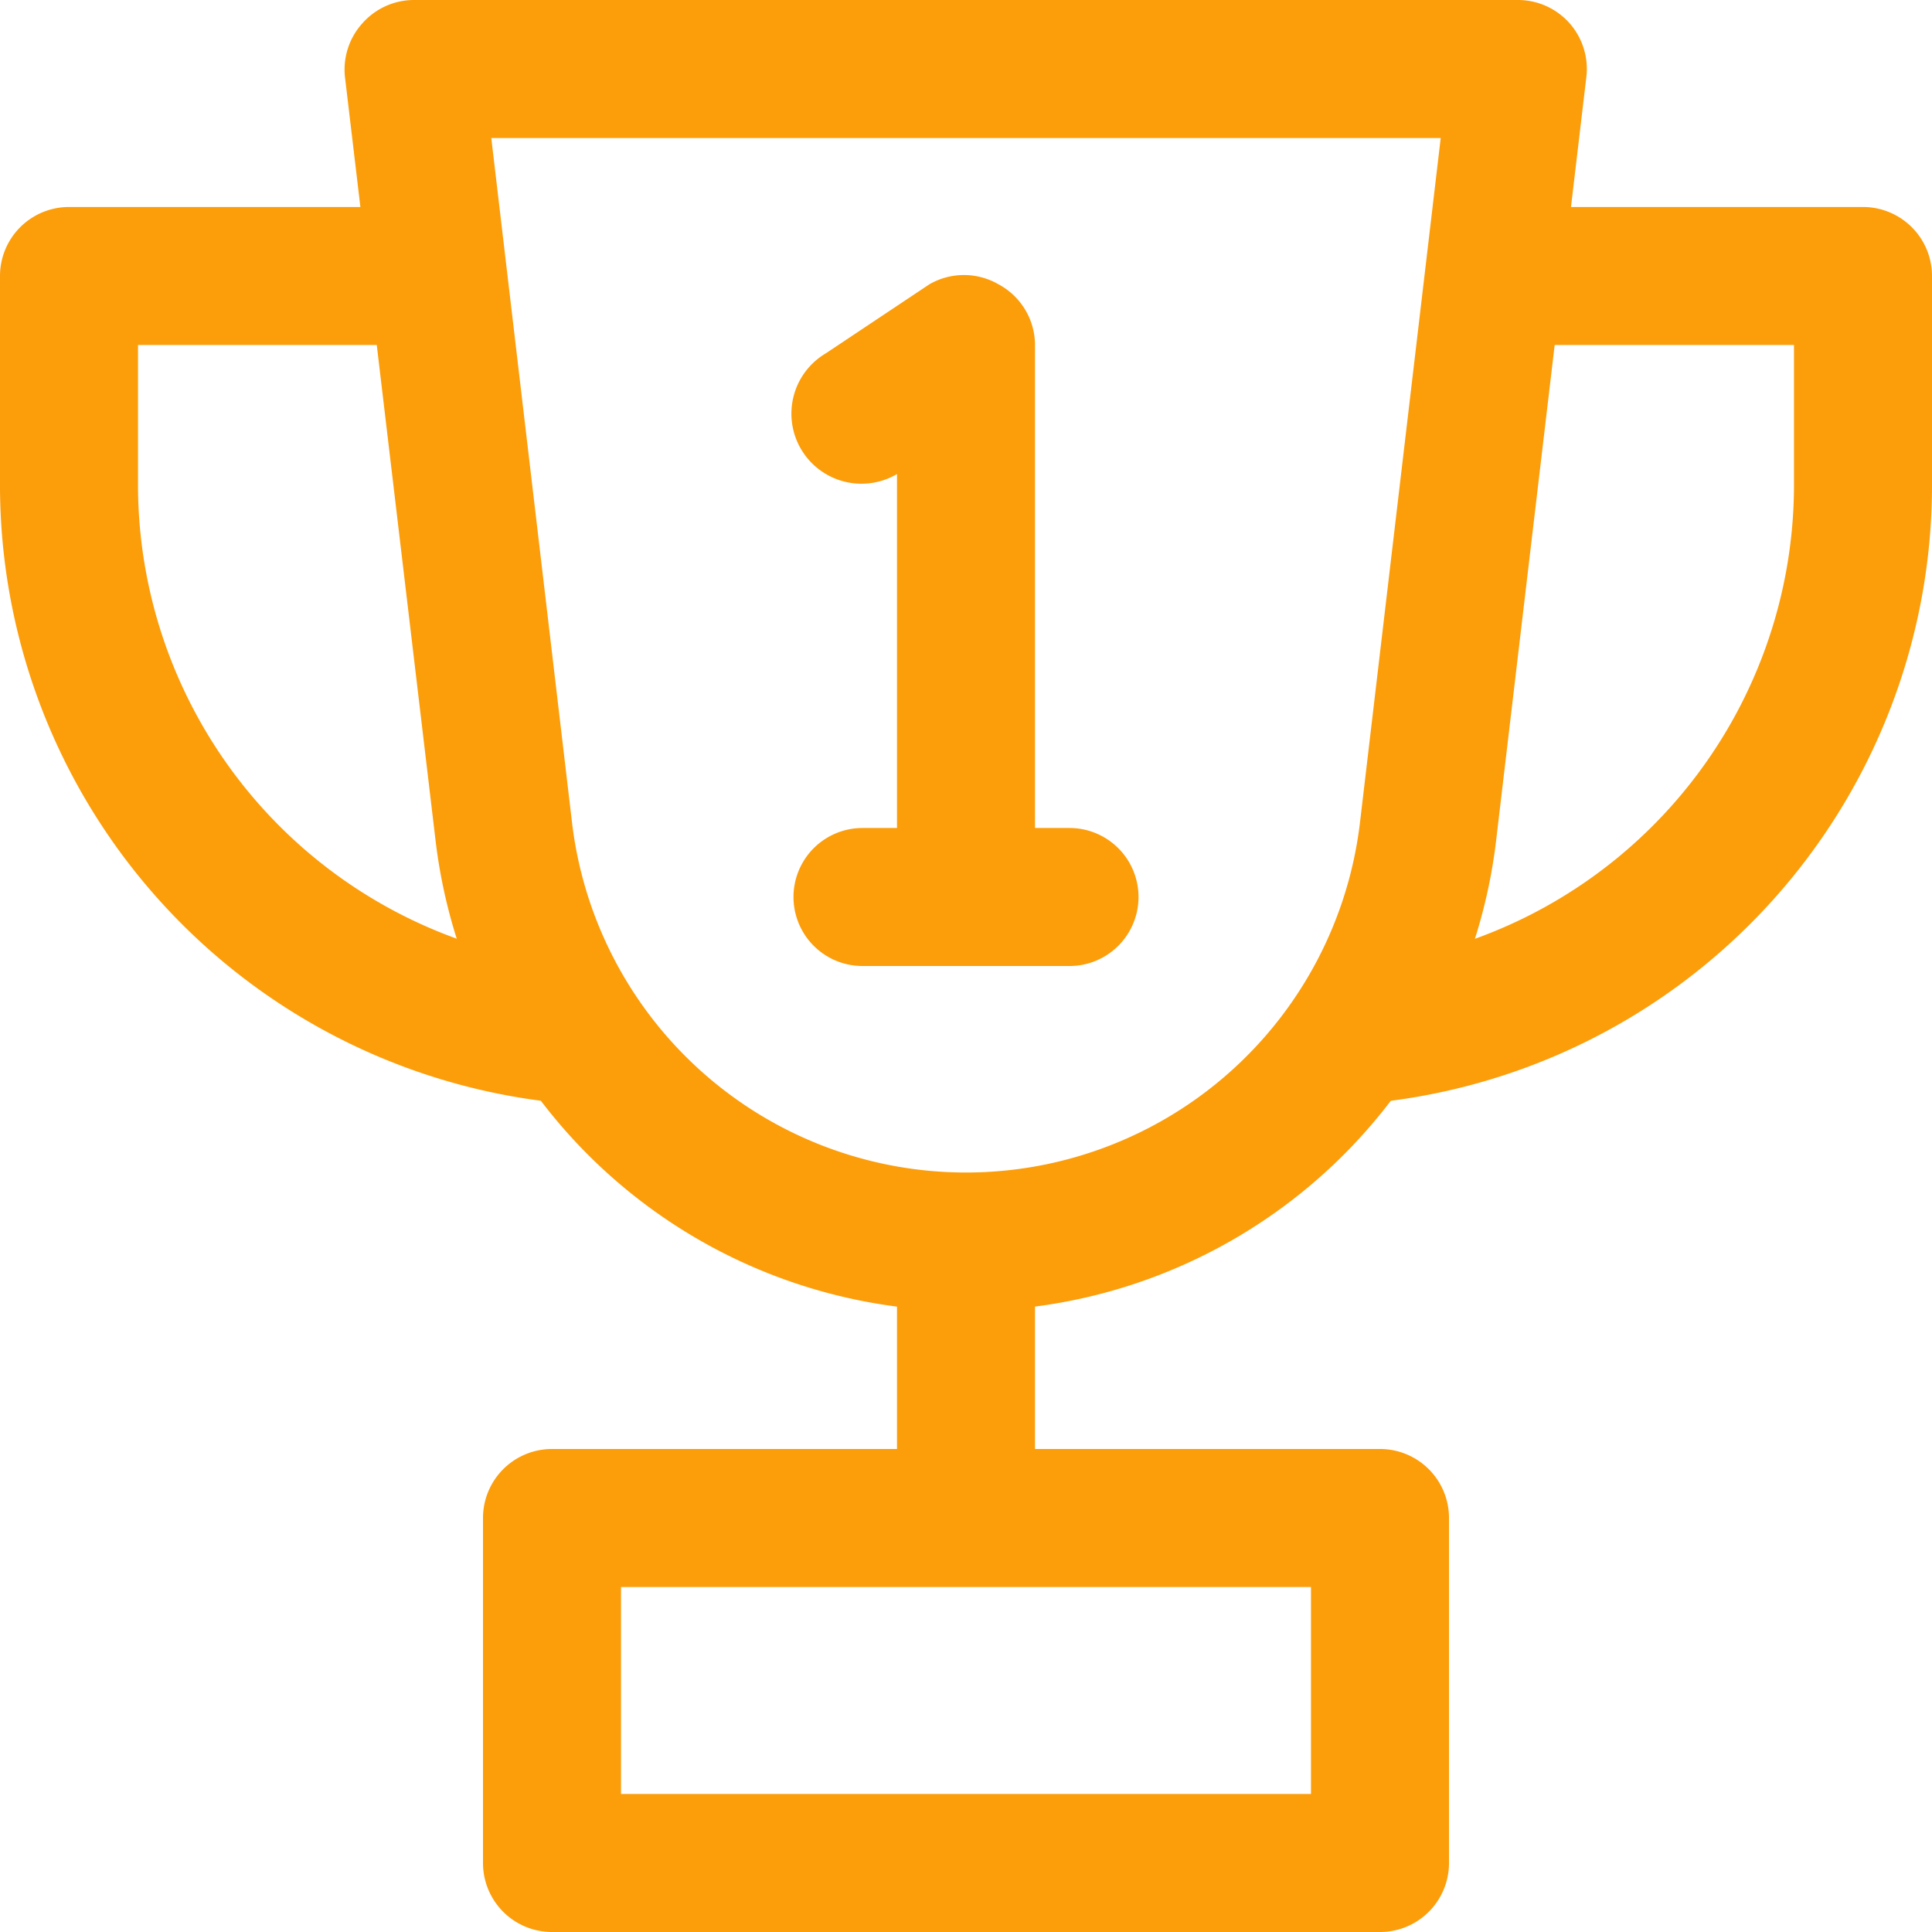
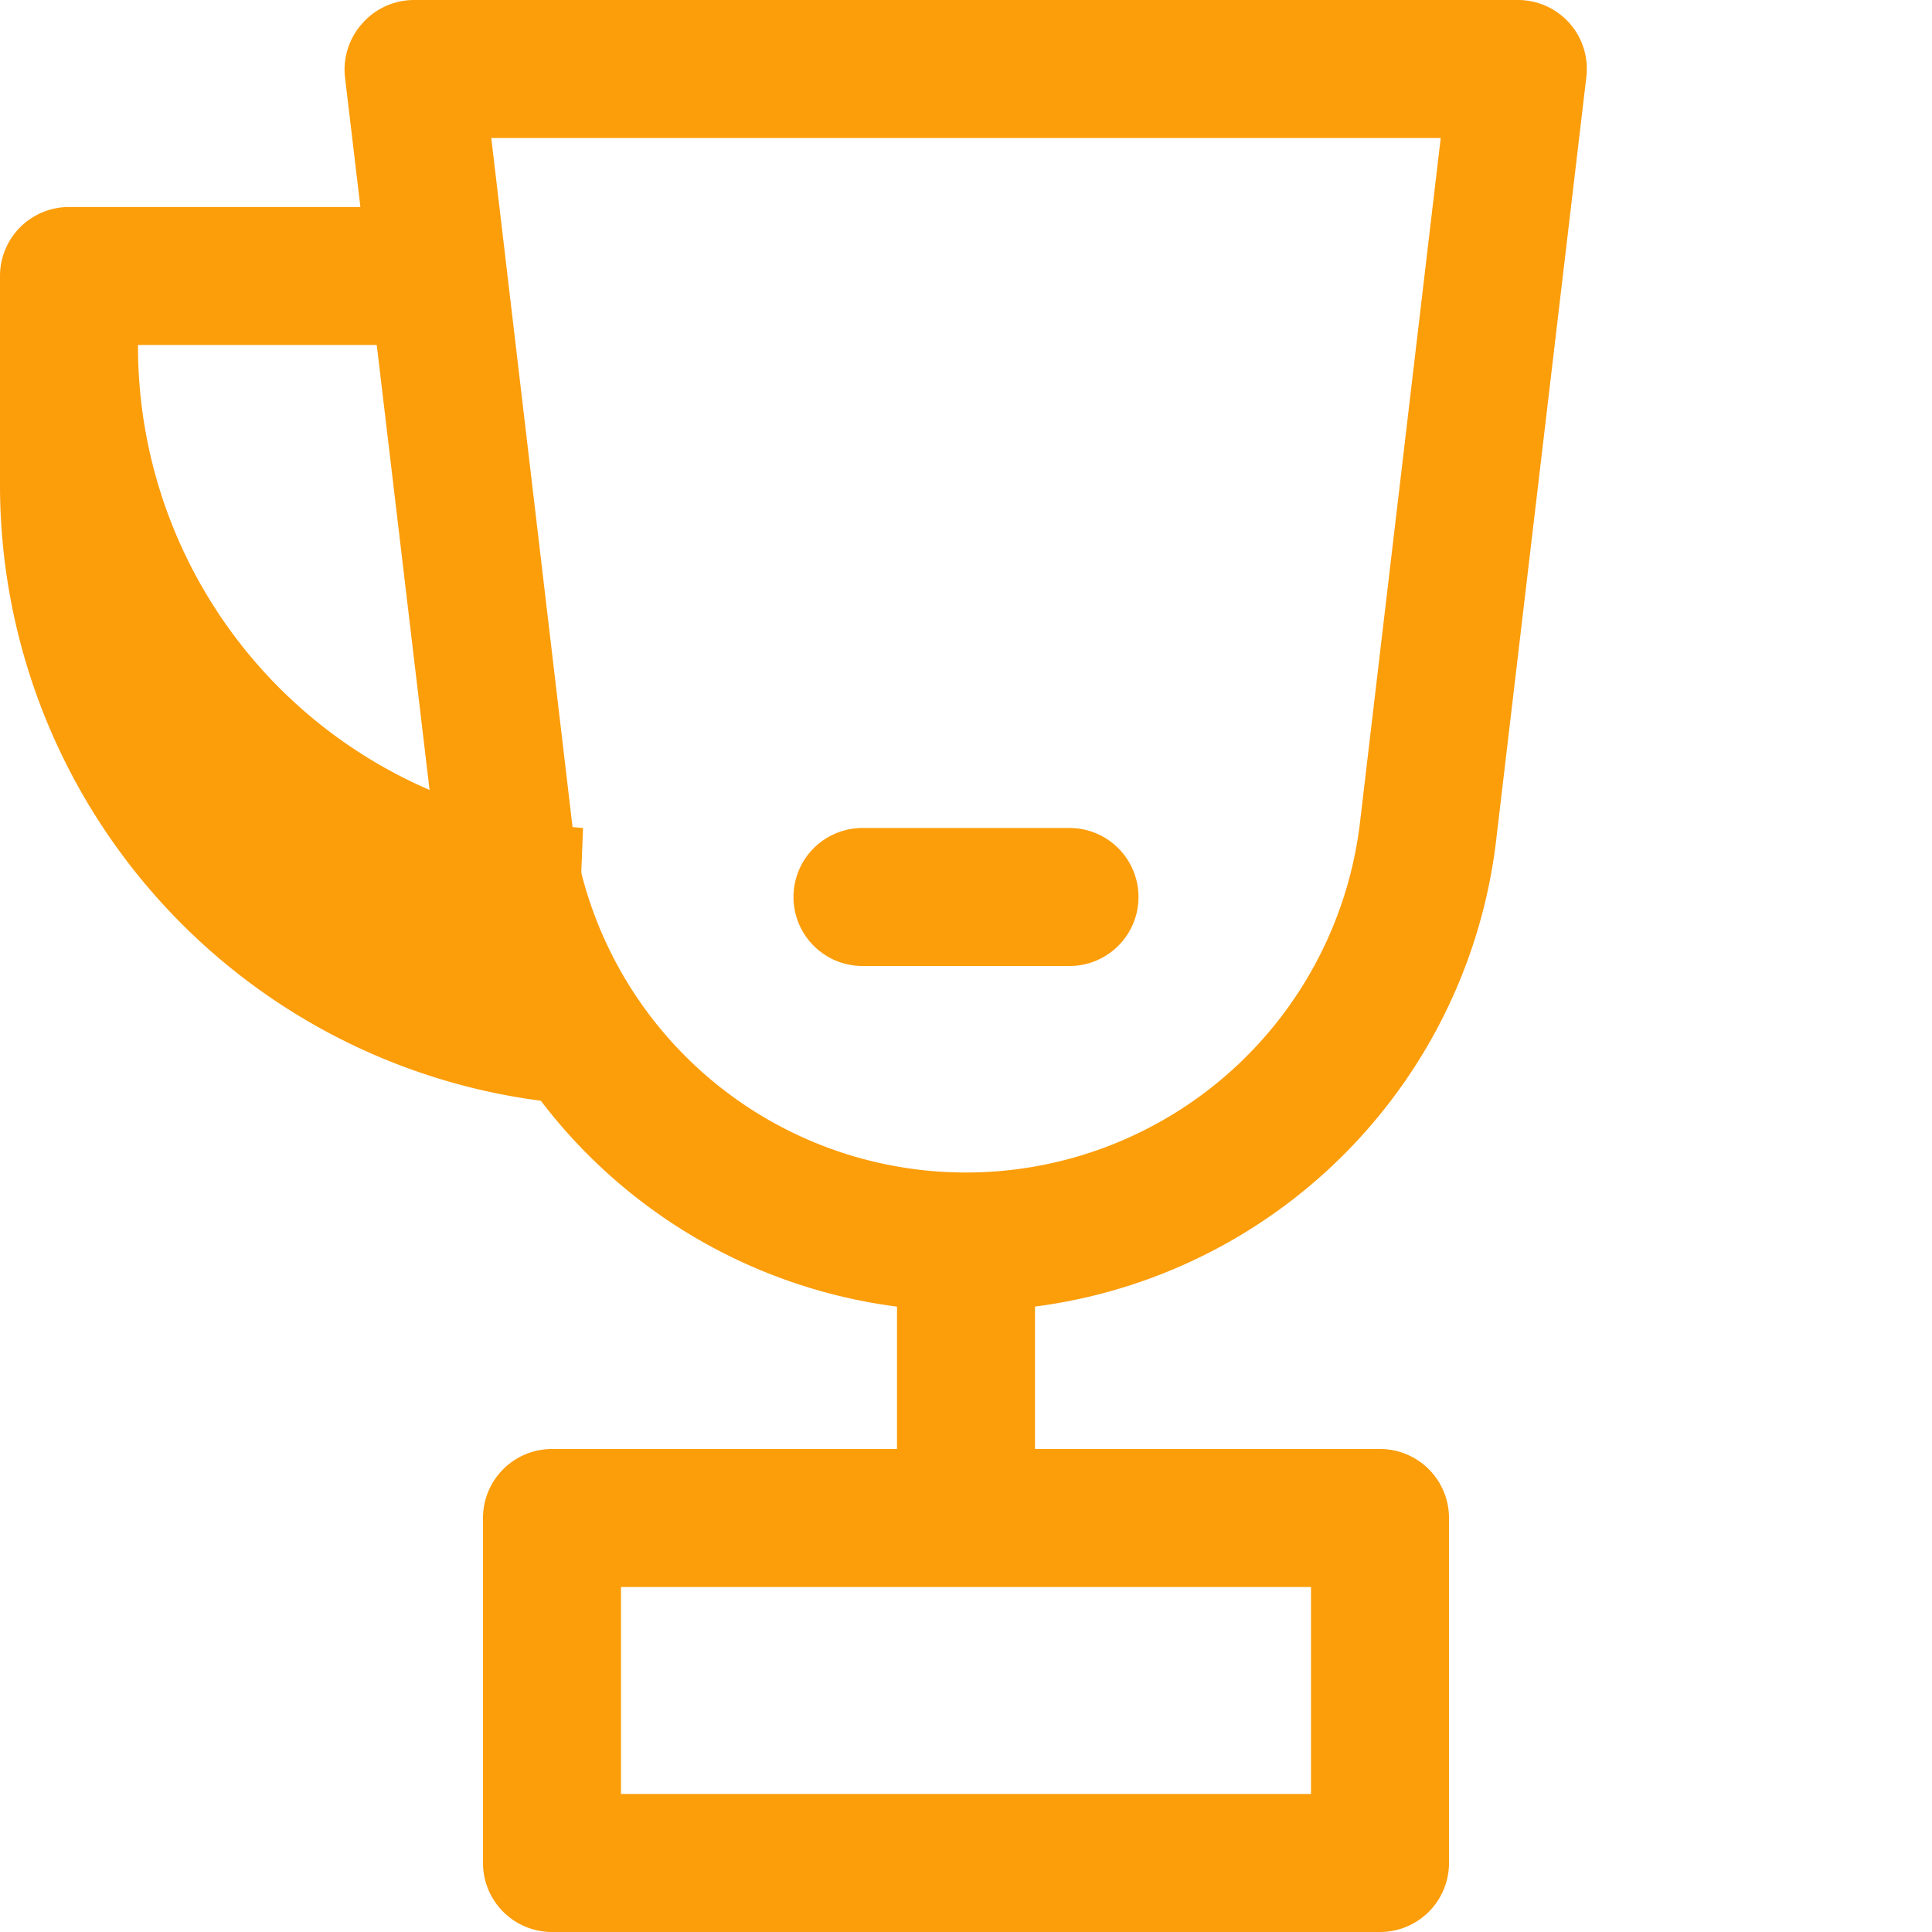
<svg xmlns="http://www.w3.org/2000/svg" viewBox="0 0 28 28">
  <defs>
    <style>.cls-1{fill:#fc9d0a;}</style>
  </defs>
  <g id="Layer_2" data-name="Layer 2">
    <g id="Trophy">
      <rect class="cls-1" x="13" y="18" width="2" height="4" />
      <path class="cls-1" d="M20,28H8a1,1,0,0,1-1-1V22a1,1,0,0,1,1-1H20a1,1,0,0,1,1,1v5A1,1,0,0,1,20,28ZM9,26H19V23H9Z" />
-       <path class="cls-1" d="M8.29,16A9,9,0,0,1,0,7V4A1,1,0,0,1,1,3H6.35V5H2V7a7,7,0,0,0,6.45,7Z" />
-       <path class="cls-1" d="M19.71,16l-.16-2A7,7,0,0,0,26,7V5H21.65V3H27a1,1,0,0,1,1,1V7A9,9,0,0,1,19.71,16Z" />
+       <path class="cls-1" d="M8.29,16A9,9,0,0,1,0,7V4A1,1,0,0,1,1,3H6.35V5H2a7,7,0,0,0,6.45,7Z" />
      <path class="cls-1" d="M14,19a7.73,7.73,0,0,1-7.69-6.84L5,1.12A1,1,0,0,1,5.25.34,1,1,0,0,1,6,0H22a1,1,0,0,1,.75.34,1,1,0,0,1,.24.78l-1.3,11A7.73,7.73,0,0,1,14,19ZM7.12,2l1.17,9.92a5.75,5.75,0,0,0,11.42,0L20.88,2Z" />
-       <path class="cls-1" d="M13,6.87V13h2V5a1,1,0,0,0-.53-.88,1,1,0,0,0-1,0l-1.5,1A1,1,0,0,0,13,6.87Z" />
      <path class="cls-1" d="M15.5,14h-3a1,1,0,0,1,0-2h3a1,1,0,0,1,0,2Z" />
    </g>
  </g>
</svg>